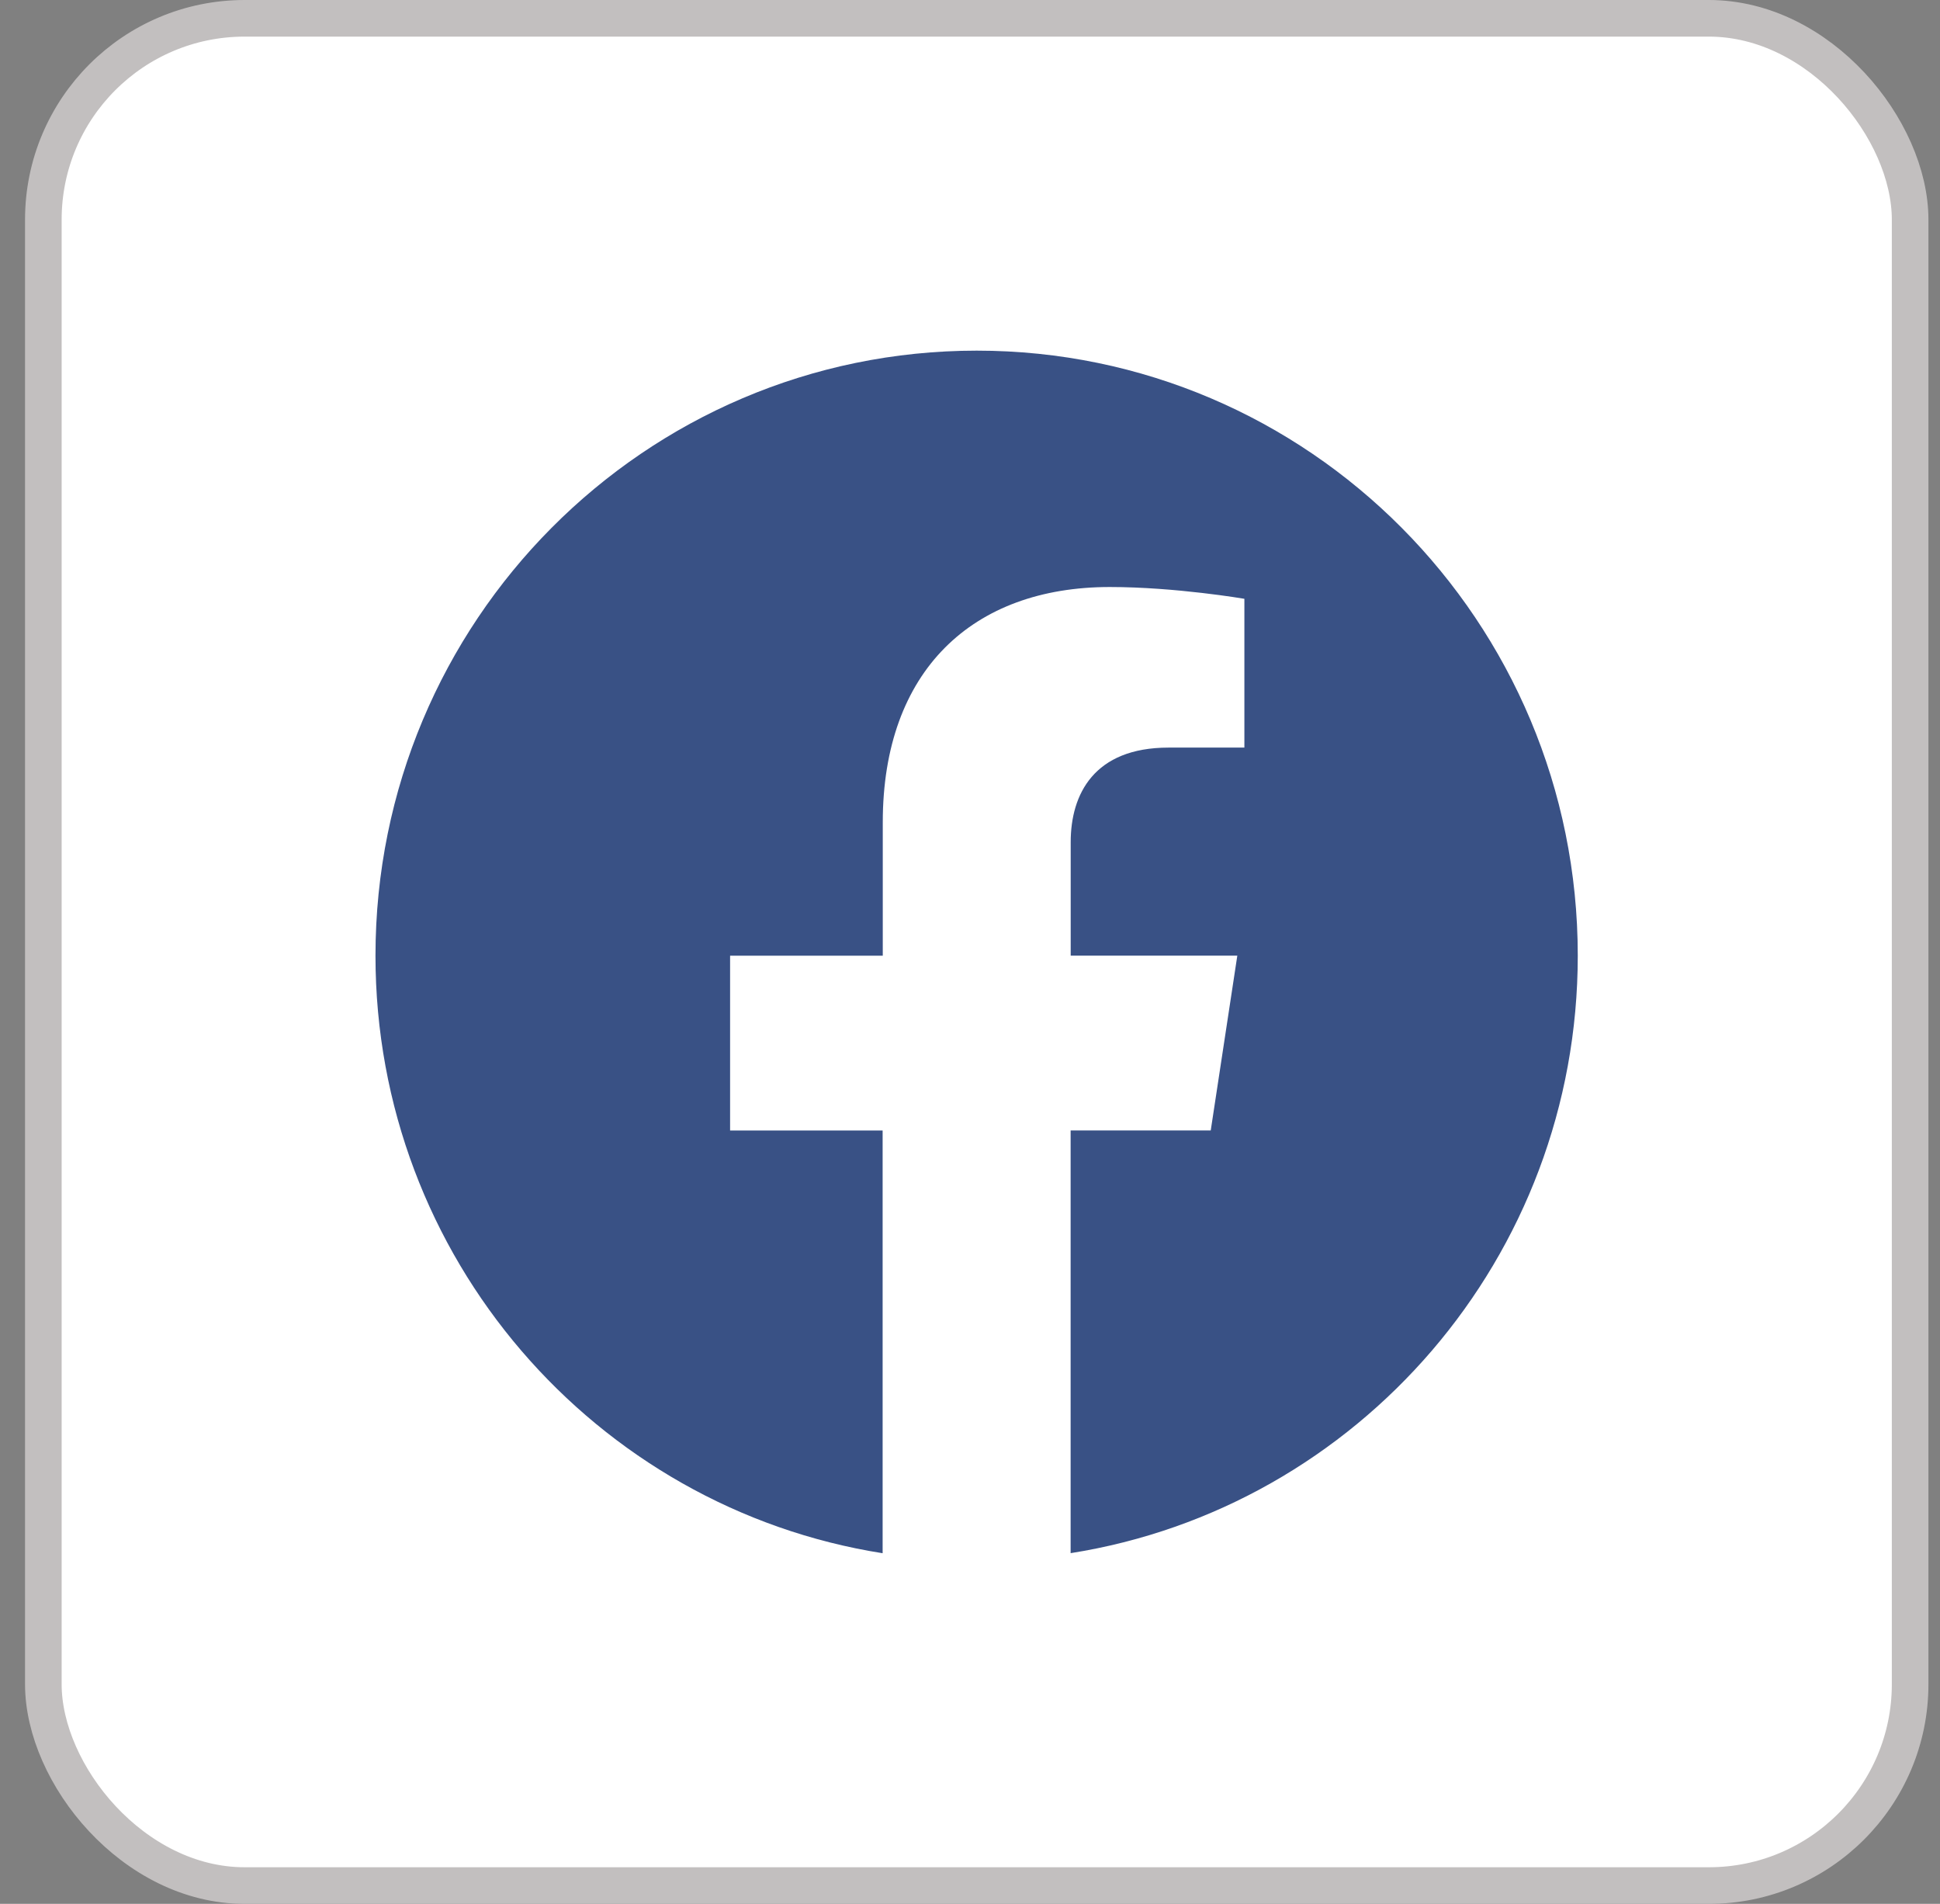
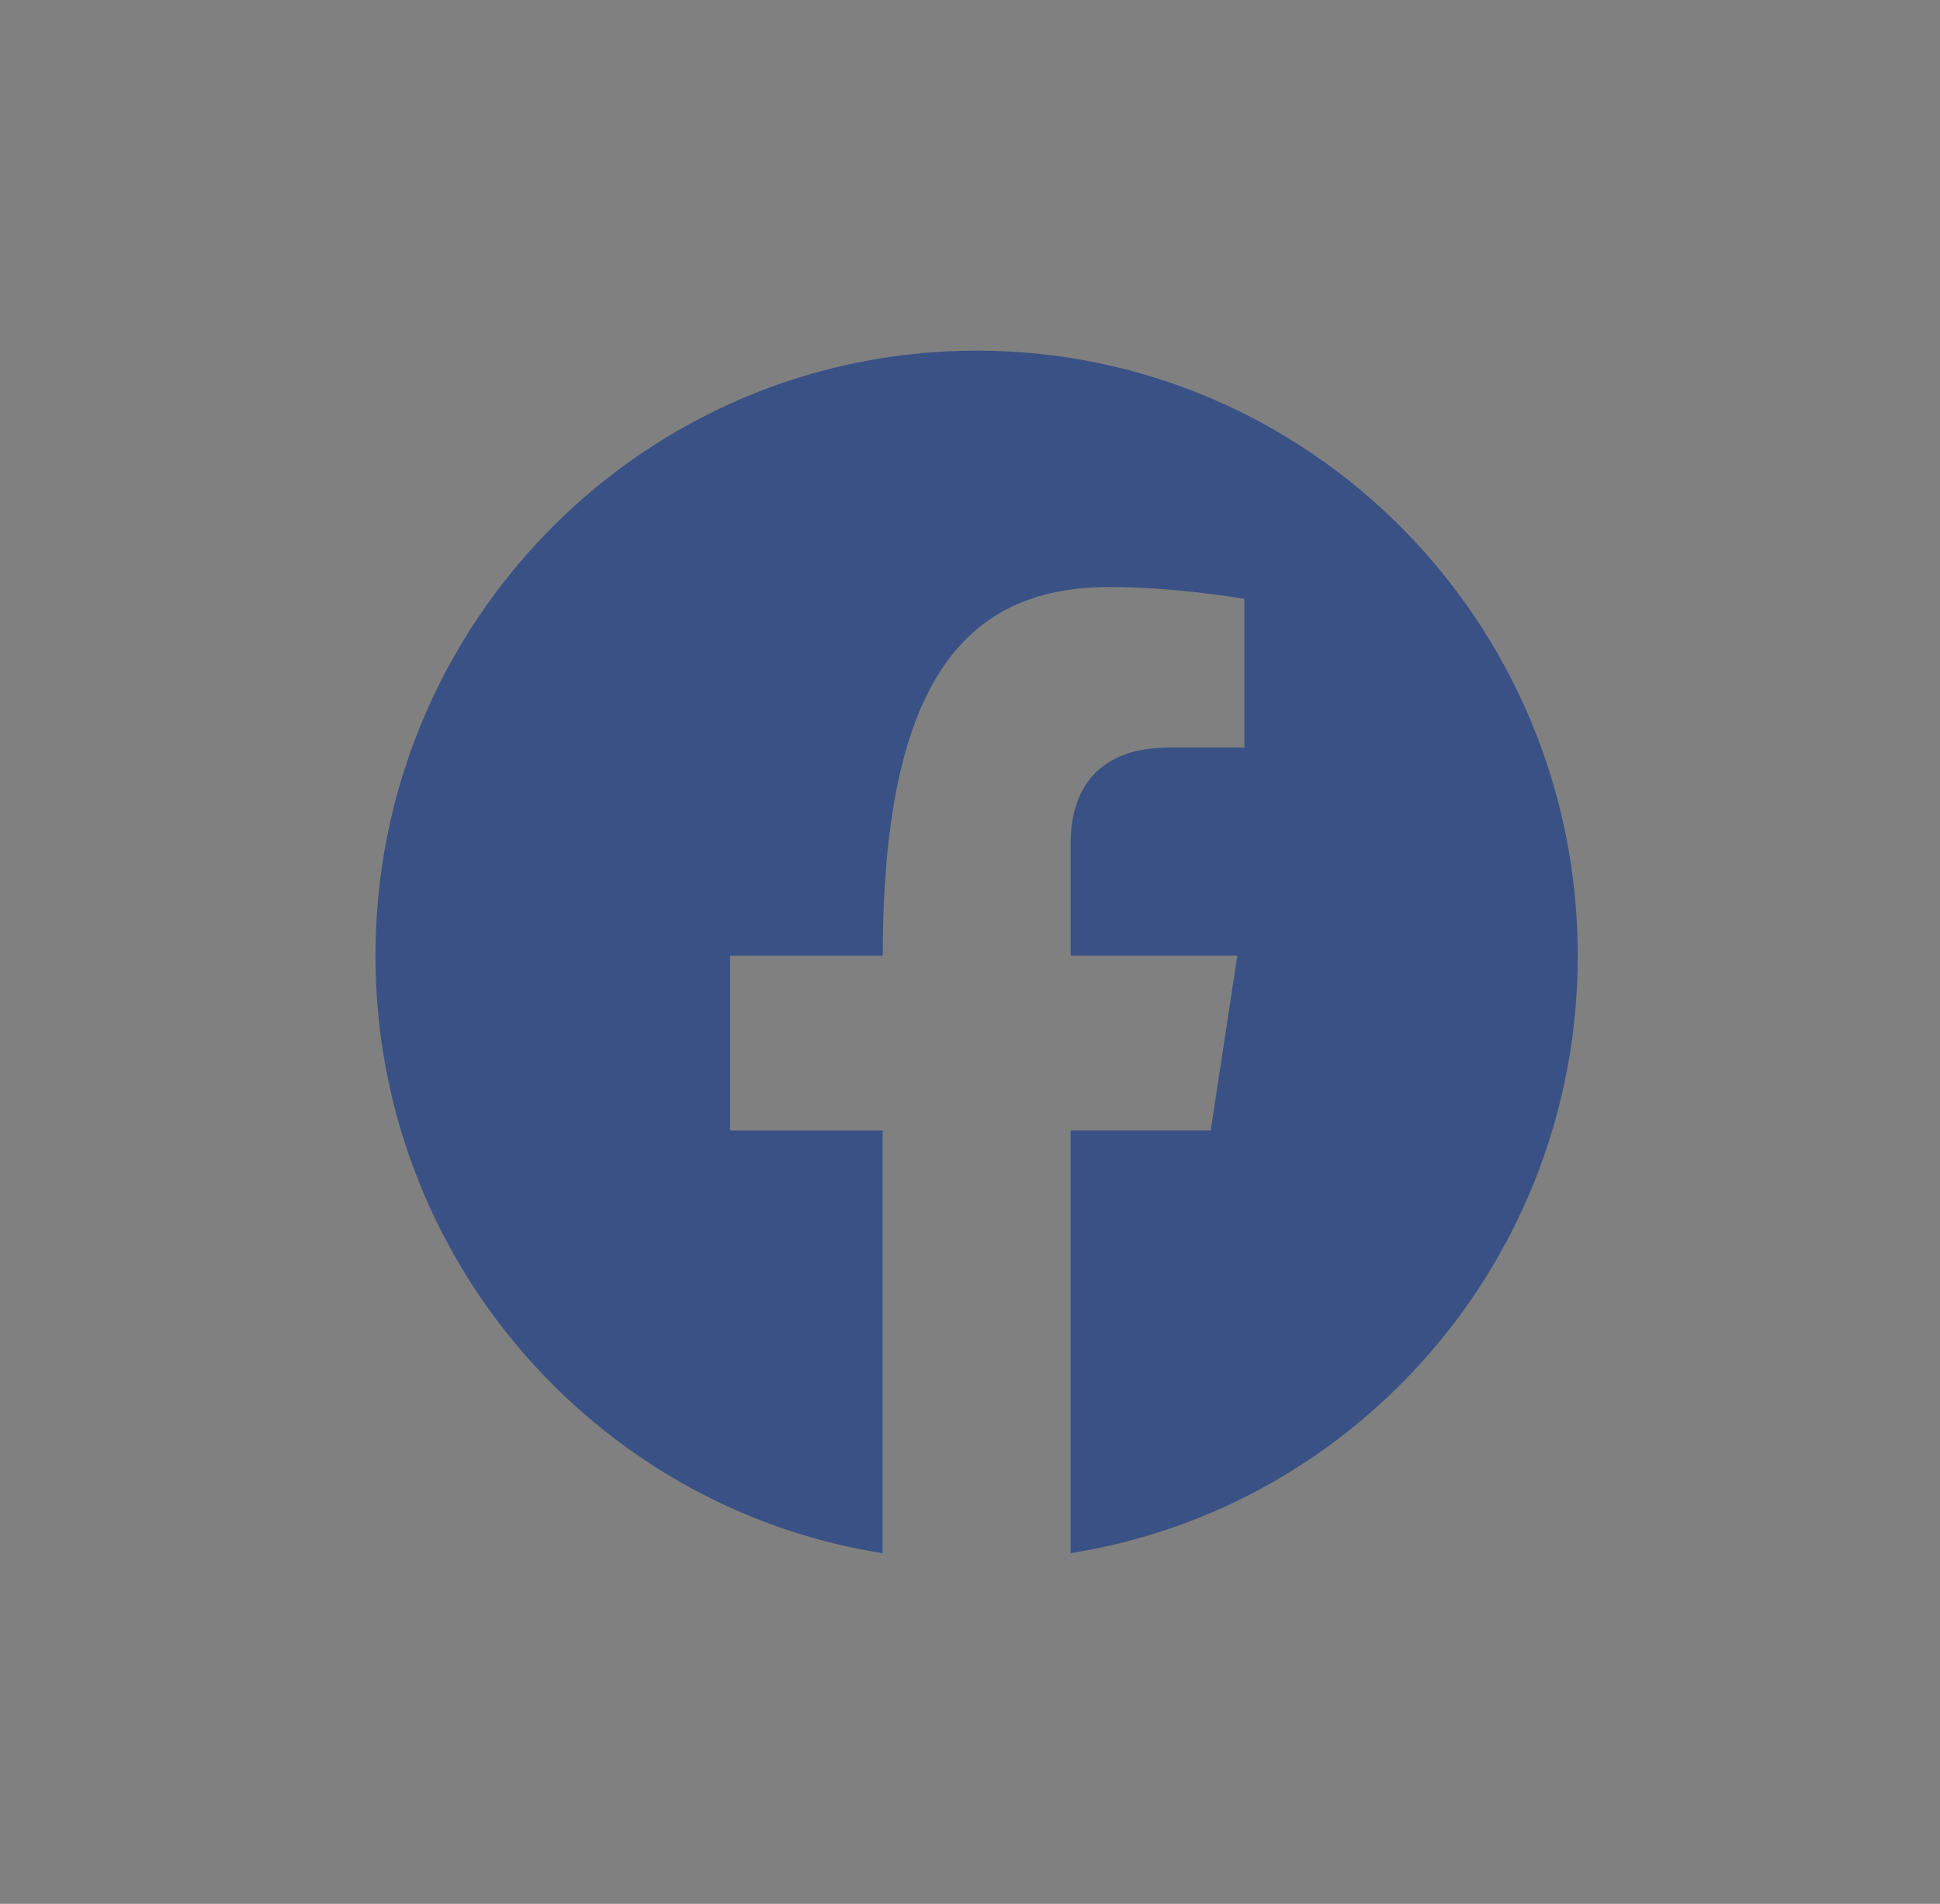
<svg xmlns="http://www.w3.org/2000/svg" width="53" height="52" viewBox="0 0 53 52" fill="none">
  <rect x="0" y="0" width="53" height="52" fill="#808080" stroke="none" />
-   <rect x="1.184" y="0.5" width="51" height="51" rx="5.5" fill="white" stroke="#C2BFBF" />
-   <path d="M43.104 26.101C43.104 16.975 35.752 9.577 26.683 9.577C17.61 9.579 10.258 16.975 10.258 26.103C10.258 34.348 16.264 41.184 24.113 42.423V30.877H19.946V26.103H24.117V22.459C24.117 18.319 26.57 16.033 30.32 16.033C32.118 16.033 33.996 16.355 33.996 16.355V20.419H31.925C29.887 20.419 29.251 21.694 29.251 23.001V26.101H33.803L33.077 30.875H29.249V42.421C37.098 41.181 43.104 34.346 43.104 26.101Z" fill="#395185" />
+   <path d="M43.104 26.101C43.104 16.975 35.752 9.577 26.683 9.577C17.61 9.579 10.258 16.975 10.258 26.103C10.258 34.348 16.264 41.184 24.113 42.423V30.877H19.946V26.103H24.117C24.117 18.319 26.57 16.033 30.32 16.033C32.118 16.033 33.996 16.355 33.996 16.355V20.419H31.925C29.887 20.419 29.251 21.694 29.251 23.001V26.101H33.803L33.077 30.875H29.249V42.421C37.098 41.181 43.104 34.346 43.104 26.101Z" fill="#395185" />
</svg>